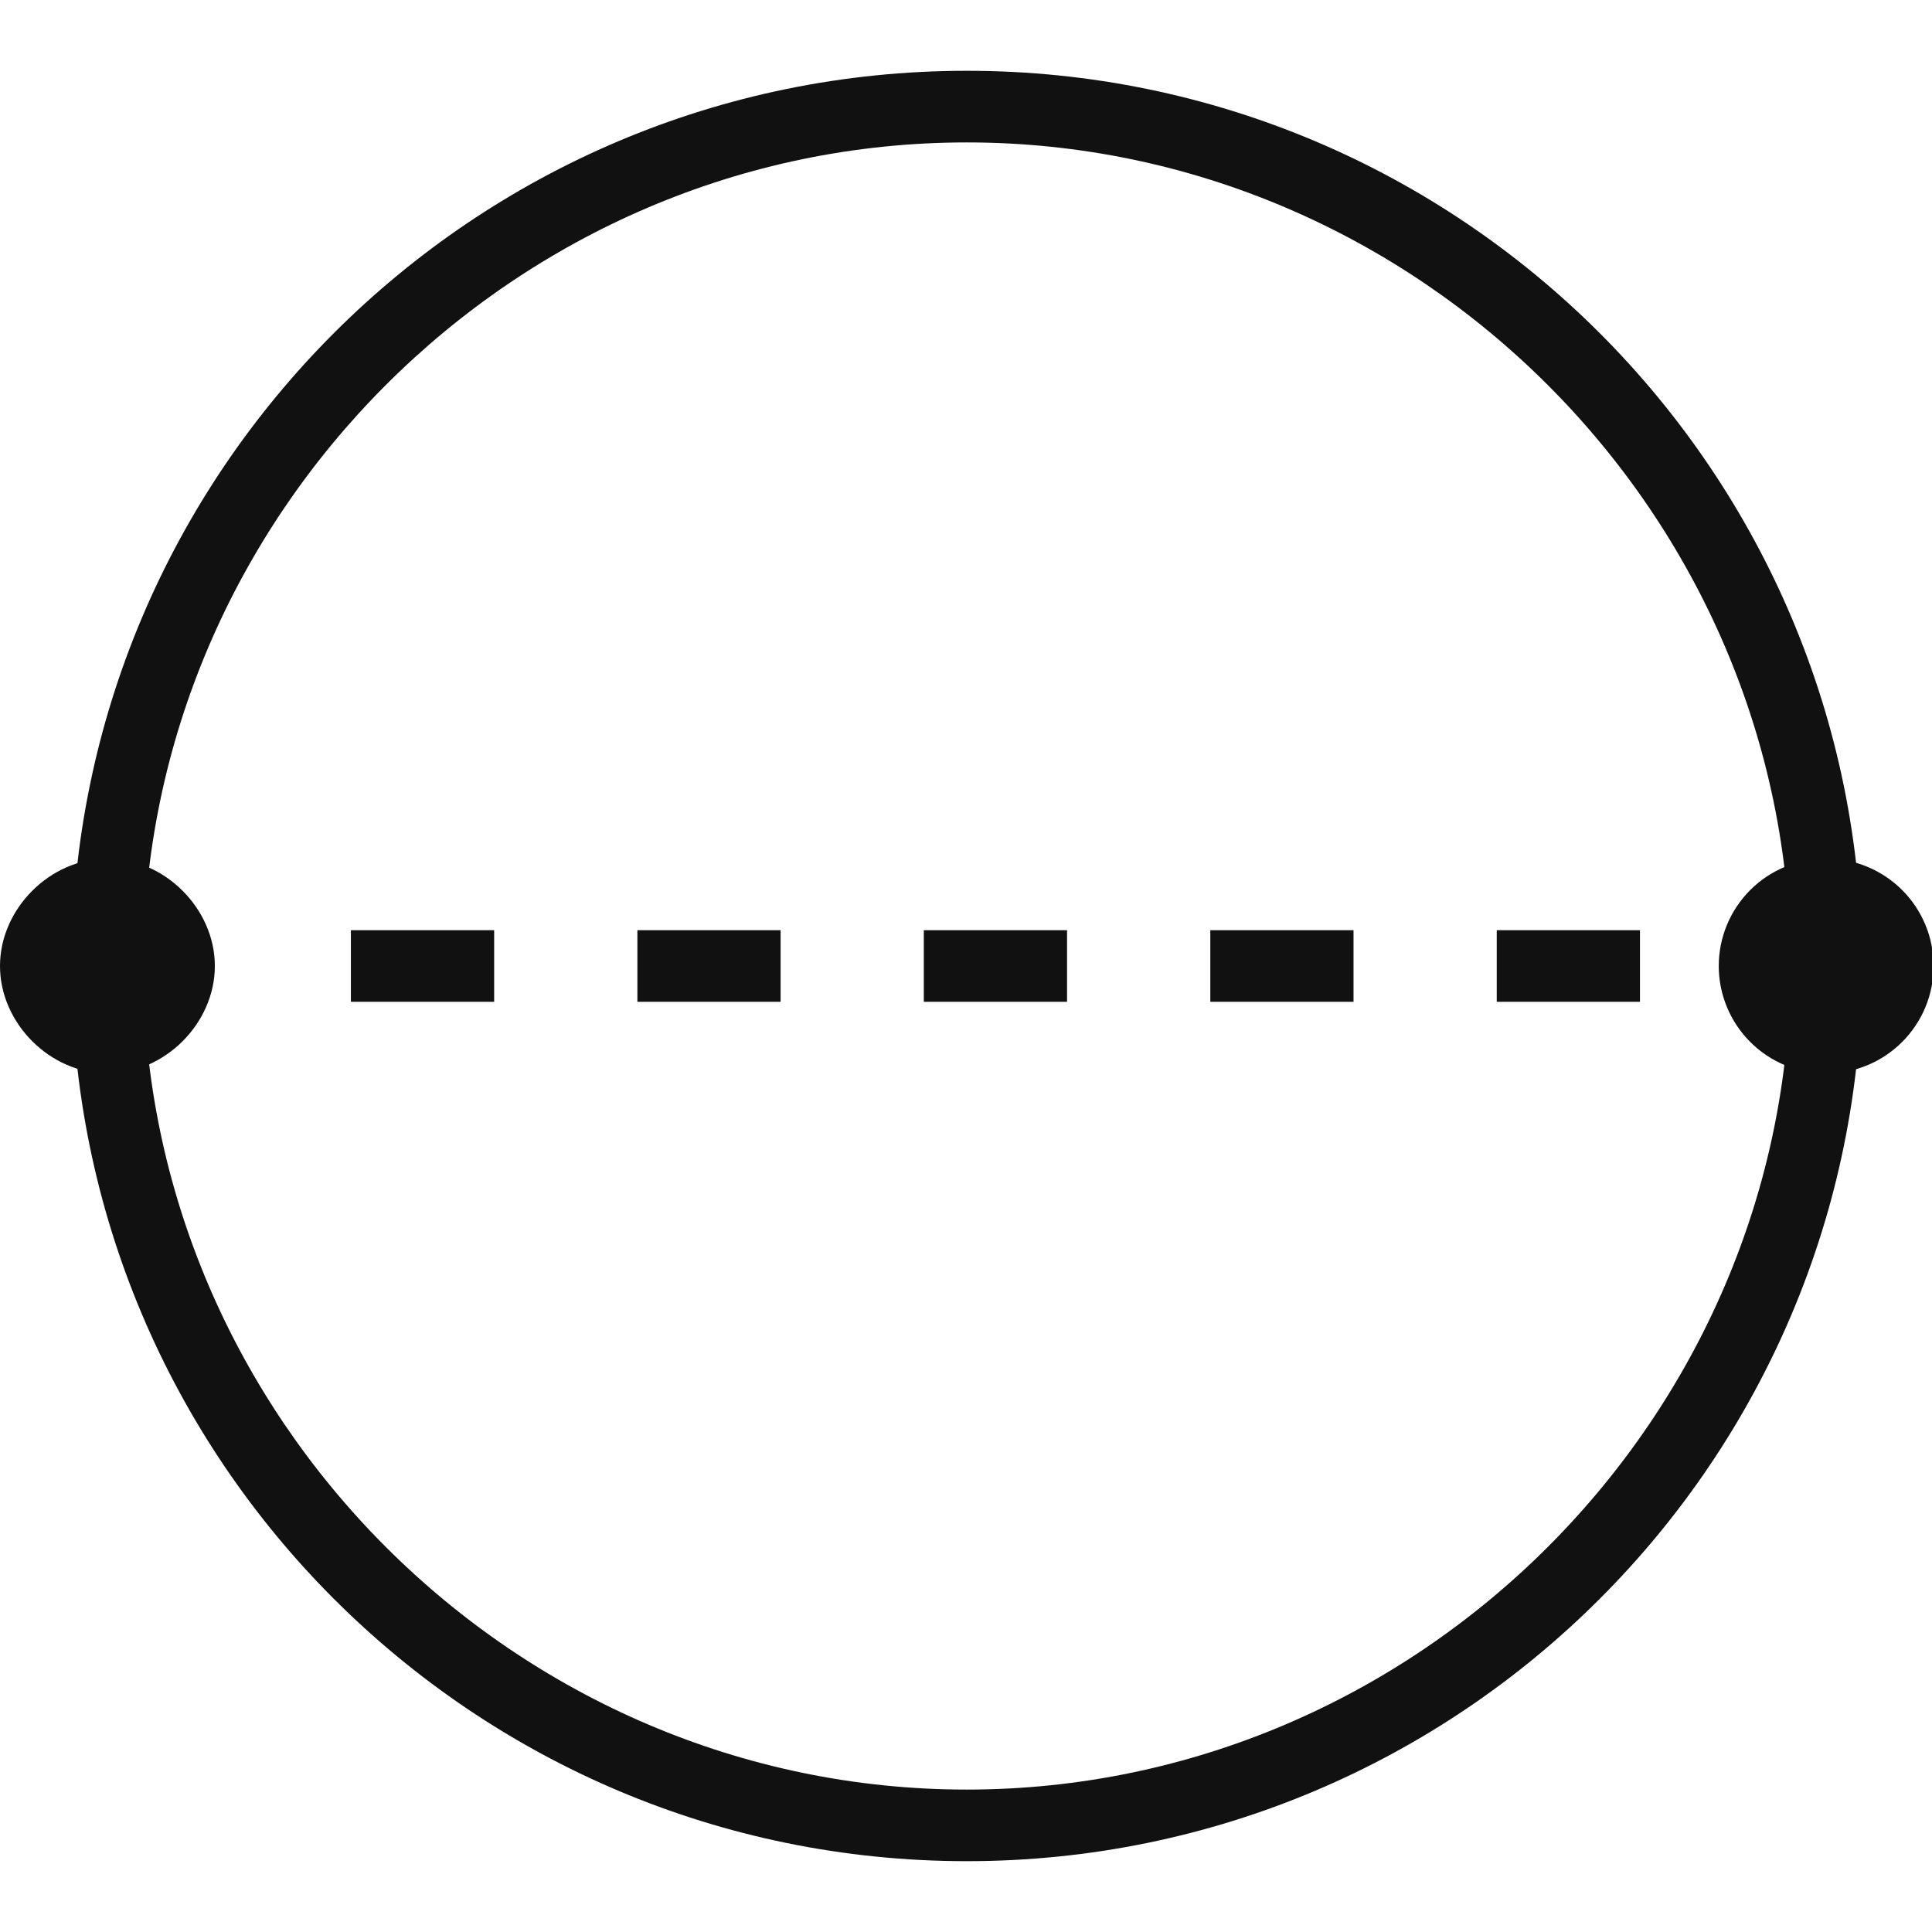
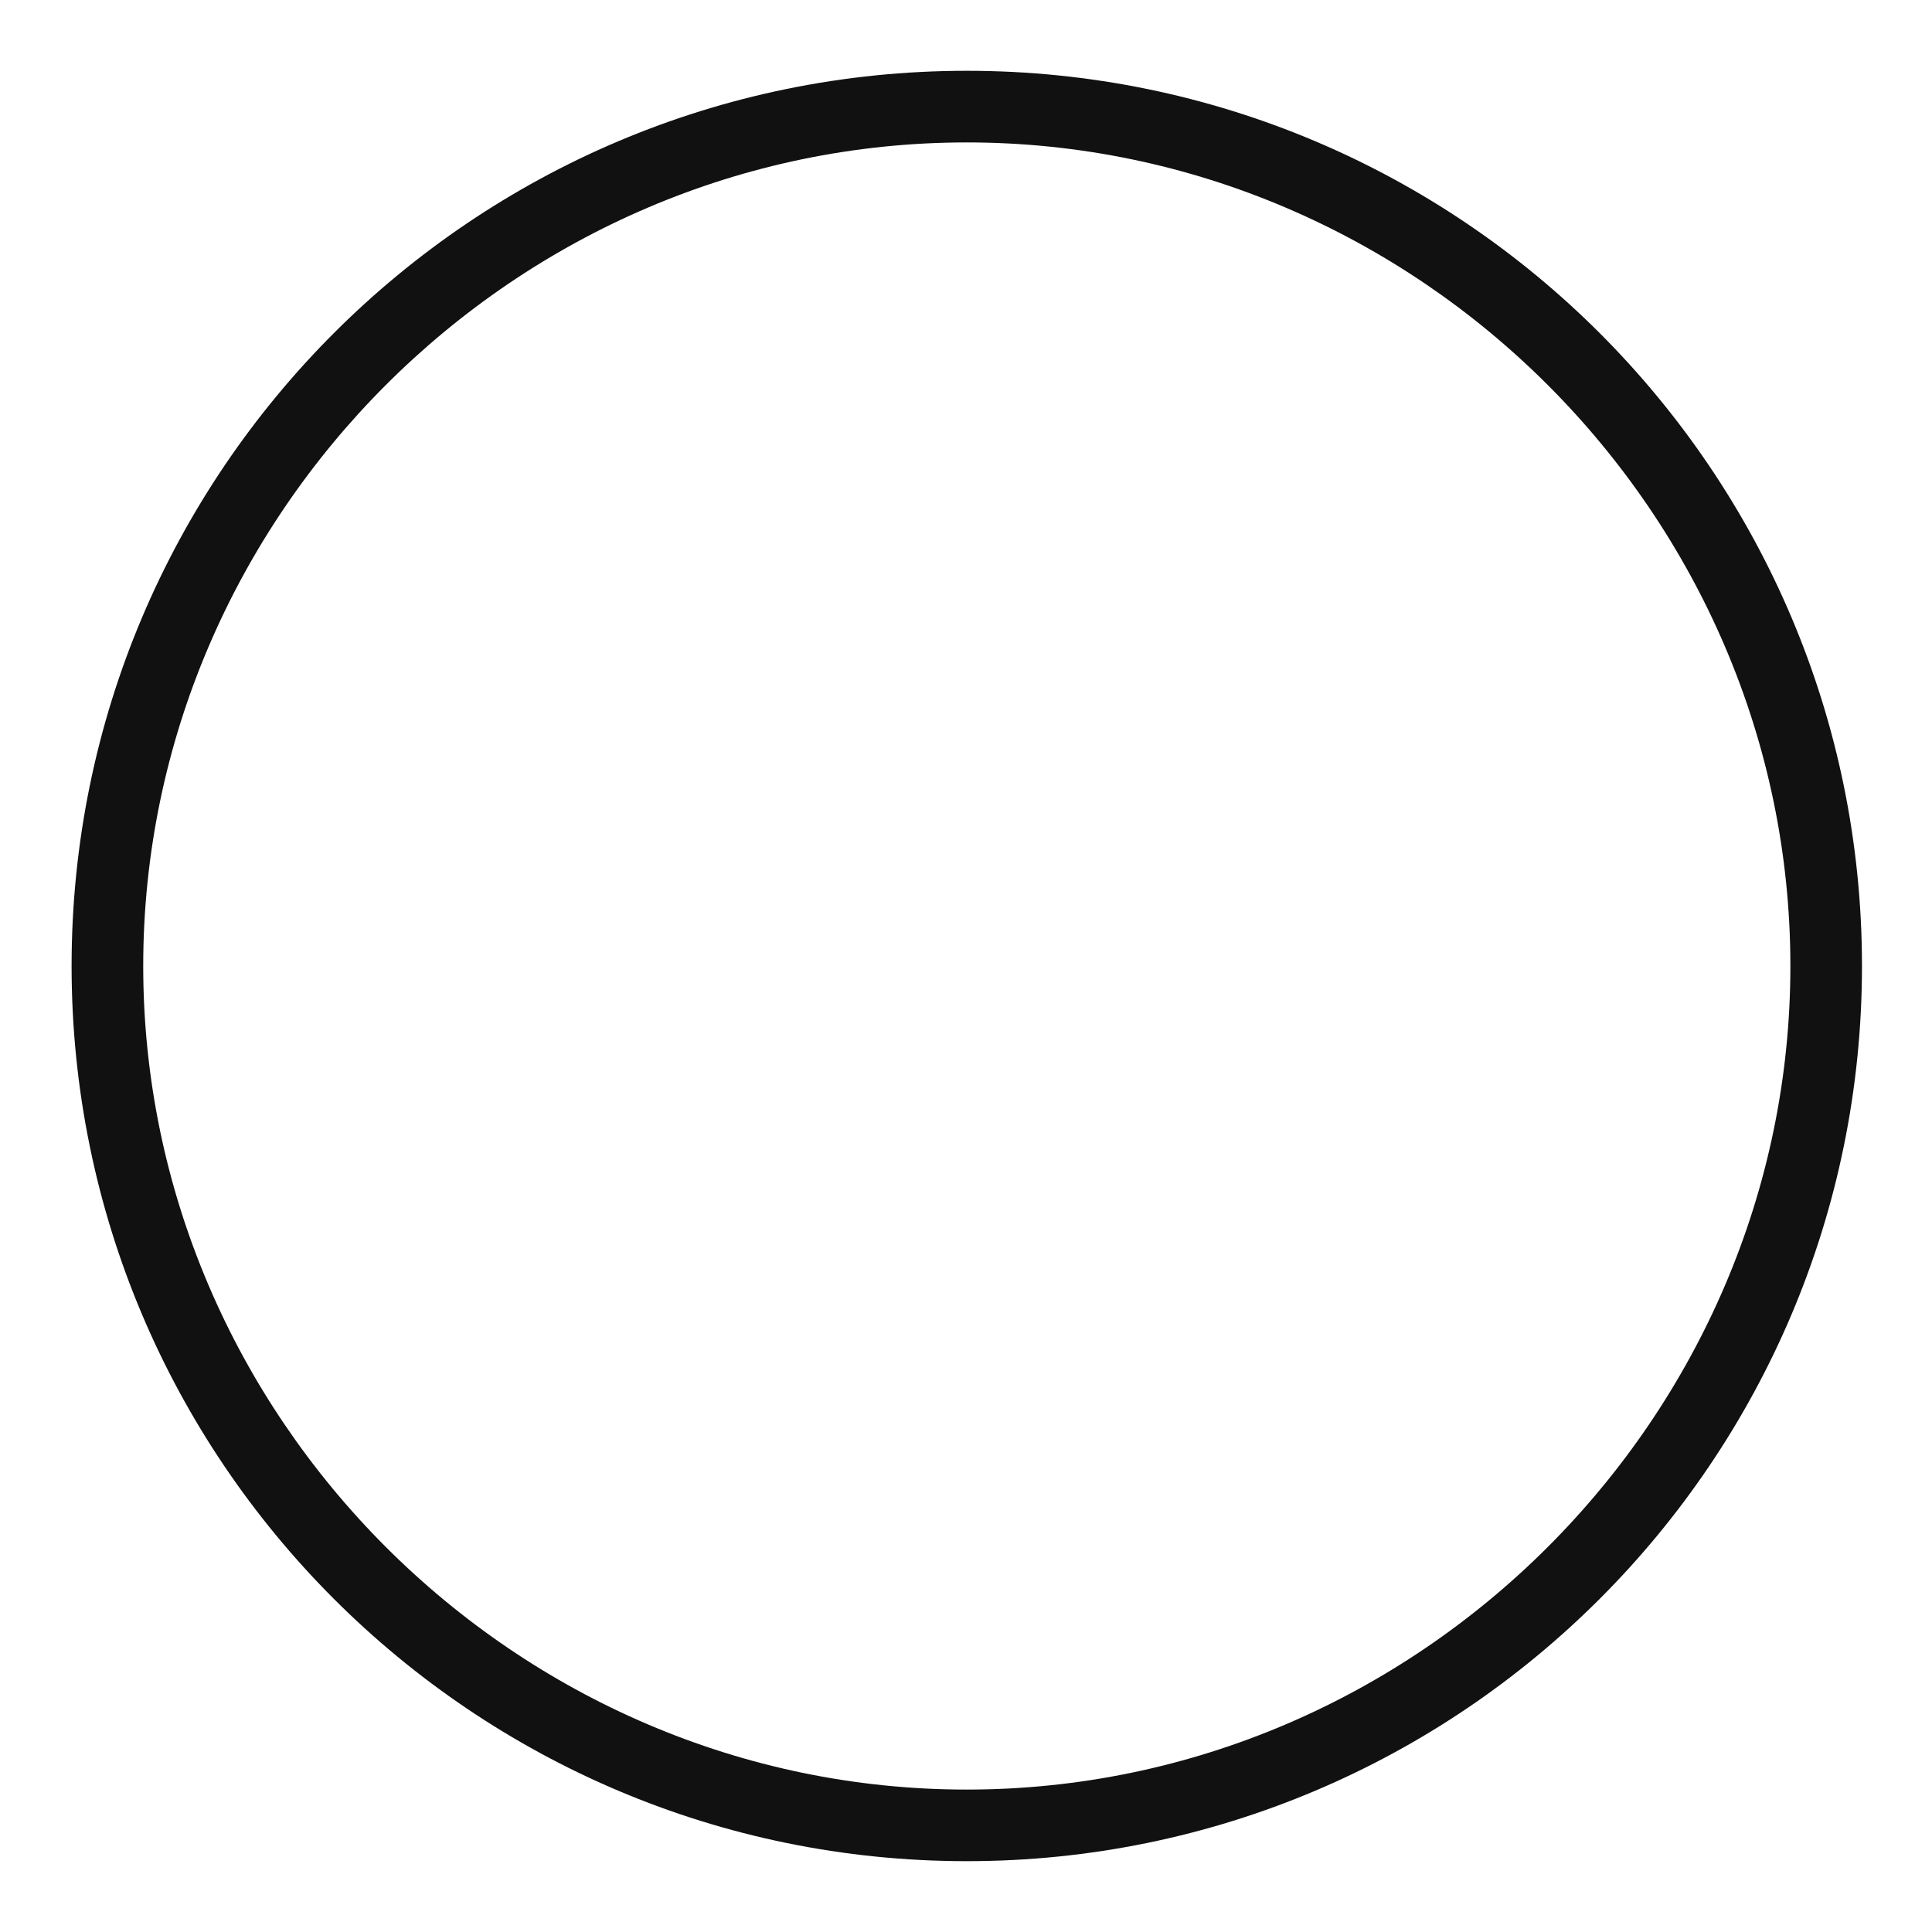
<svg xmlns="http://www.w3.org/2000/svg" fill="none" viewBox="0 0 53 53" height="53" width="53">
  <g clip-path="url(#clip0_5942_7246)">
    <path fill="#111111" d="M26.522 51.057C12.966 51.057 1.964 40.056 1.964 26.5C1.964 12.944 12.966 1.942 26.522 1.942C40.078 1.942 51.079 12.944 51.079 26.5C51.079 40.056 40.078 51.057 26.522 51.057ZM26.522 3.907C14.145 3.907 3.929 14.123 3.929 26.5C3.929 38.877 14.145 49.093 26.522 49.093C38.899 49.093 49.115 38.877 49.115 26.5C49.115 14.123 38.899 3.907 26.522 3.907Z" />
-     <path fill="#111111" d="M2.947 23.553C4.519 23.553 5.894 24.928 5.894 26.5C5.894 28.072 4.519 29.447 2.947 29.447C1.375 29.447 0 28.072 0 26.5C0 24.928 1.375 23.553 2.947 23.553Z" />
-     <path fill="#111111" d="M47.15 26.5C47.15 26.887 47.227 27.27 47.375 27.628C47.523 27.985 47.74 28.31 48.014 28.584C48.287 28.858 48.612 29.075 48.97 29.223C49.327 29.371 49.71 29.447 50.097 29.447C50.484 29.447 50.867 29.371 51.225 29.223C51.583 29.075 51.907 28.858 52.181 28.584C52.455 28.31 52.672 27.985 52.82 27.628C52.968 27.27 53.044 26.887 53.044 26.5C53.044 25.719 52.734 24.969 52.181 24.416C51.628 23.864 50.879 23.553 50.097 23.553C49.316 23.553 48.566 23.864 48.014 24.416C47.461 24.969 47.15 25.719 47.15 26.5Z" />
-     <path fill="#111111" d="M51.08 27.482H49.115V25.518H51.08V27.482ZM44.989 27.482H41.06V25.518H44.989V27.482ZM37.131 27.482H33.202V25.518H37.131V27.482ZM29.272 27.482H25.343V25.518H29.272V27.482ZM21.414 27.482H17.485V25.518H21.414V27.482ZM13.556 27.482H9.626V25.518H13.556V27.482ZM5.697 27.482H1.768V25.518H5.697V27.482Z" />
  </g>
  <defs>
    <clipPath id="clip0_5942_7246">
      <rect fill="white" height="53" width="53" />
    </clipPath>
  </defs>
</svg>